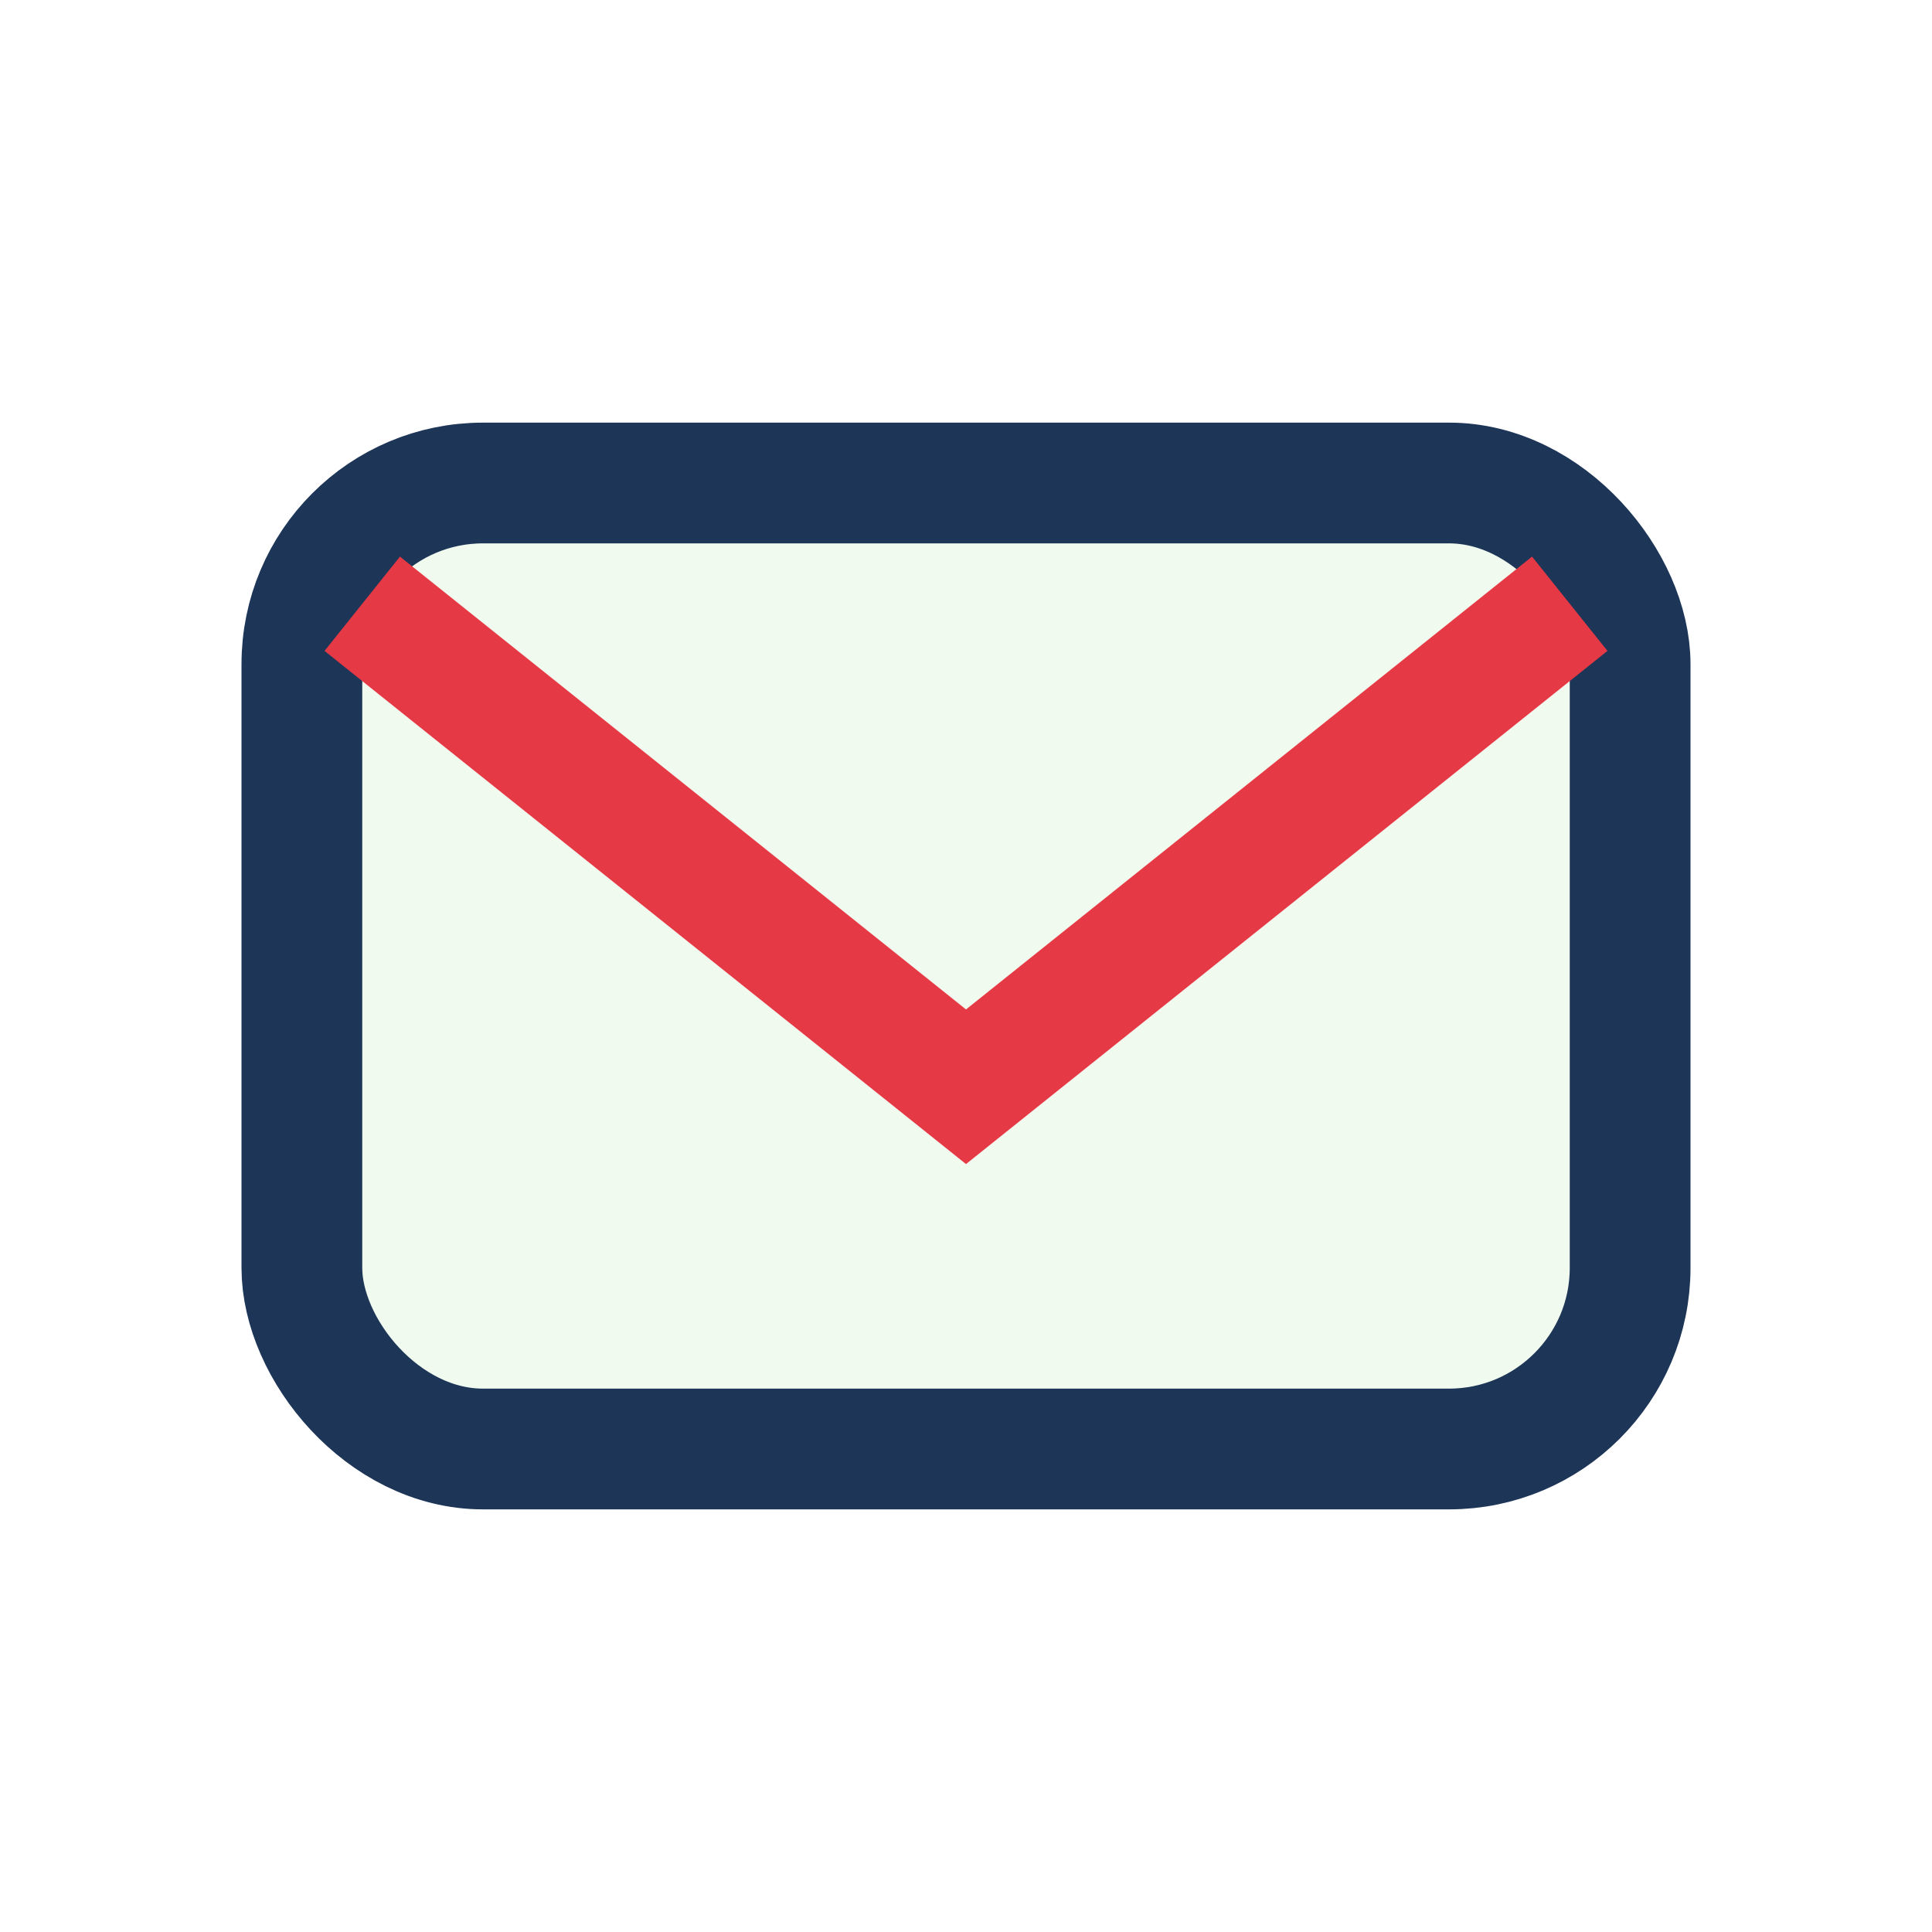
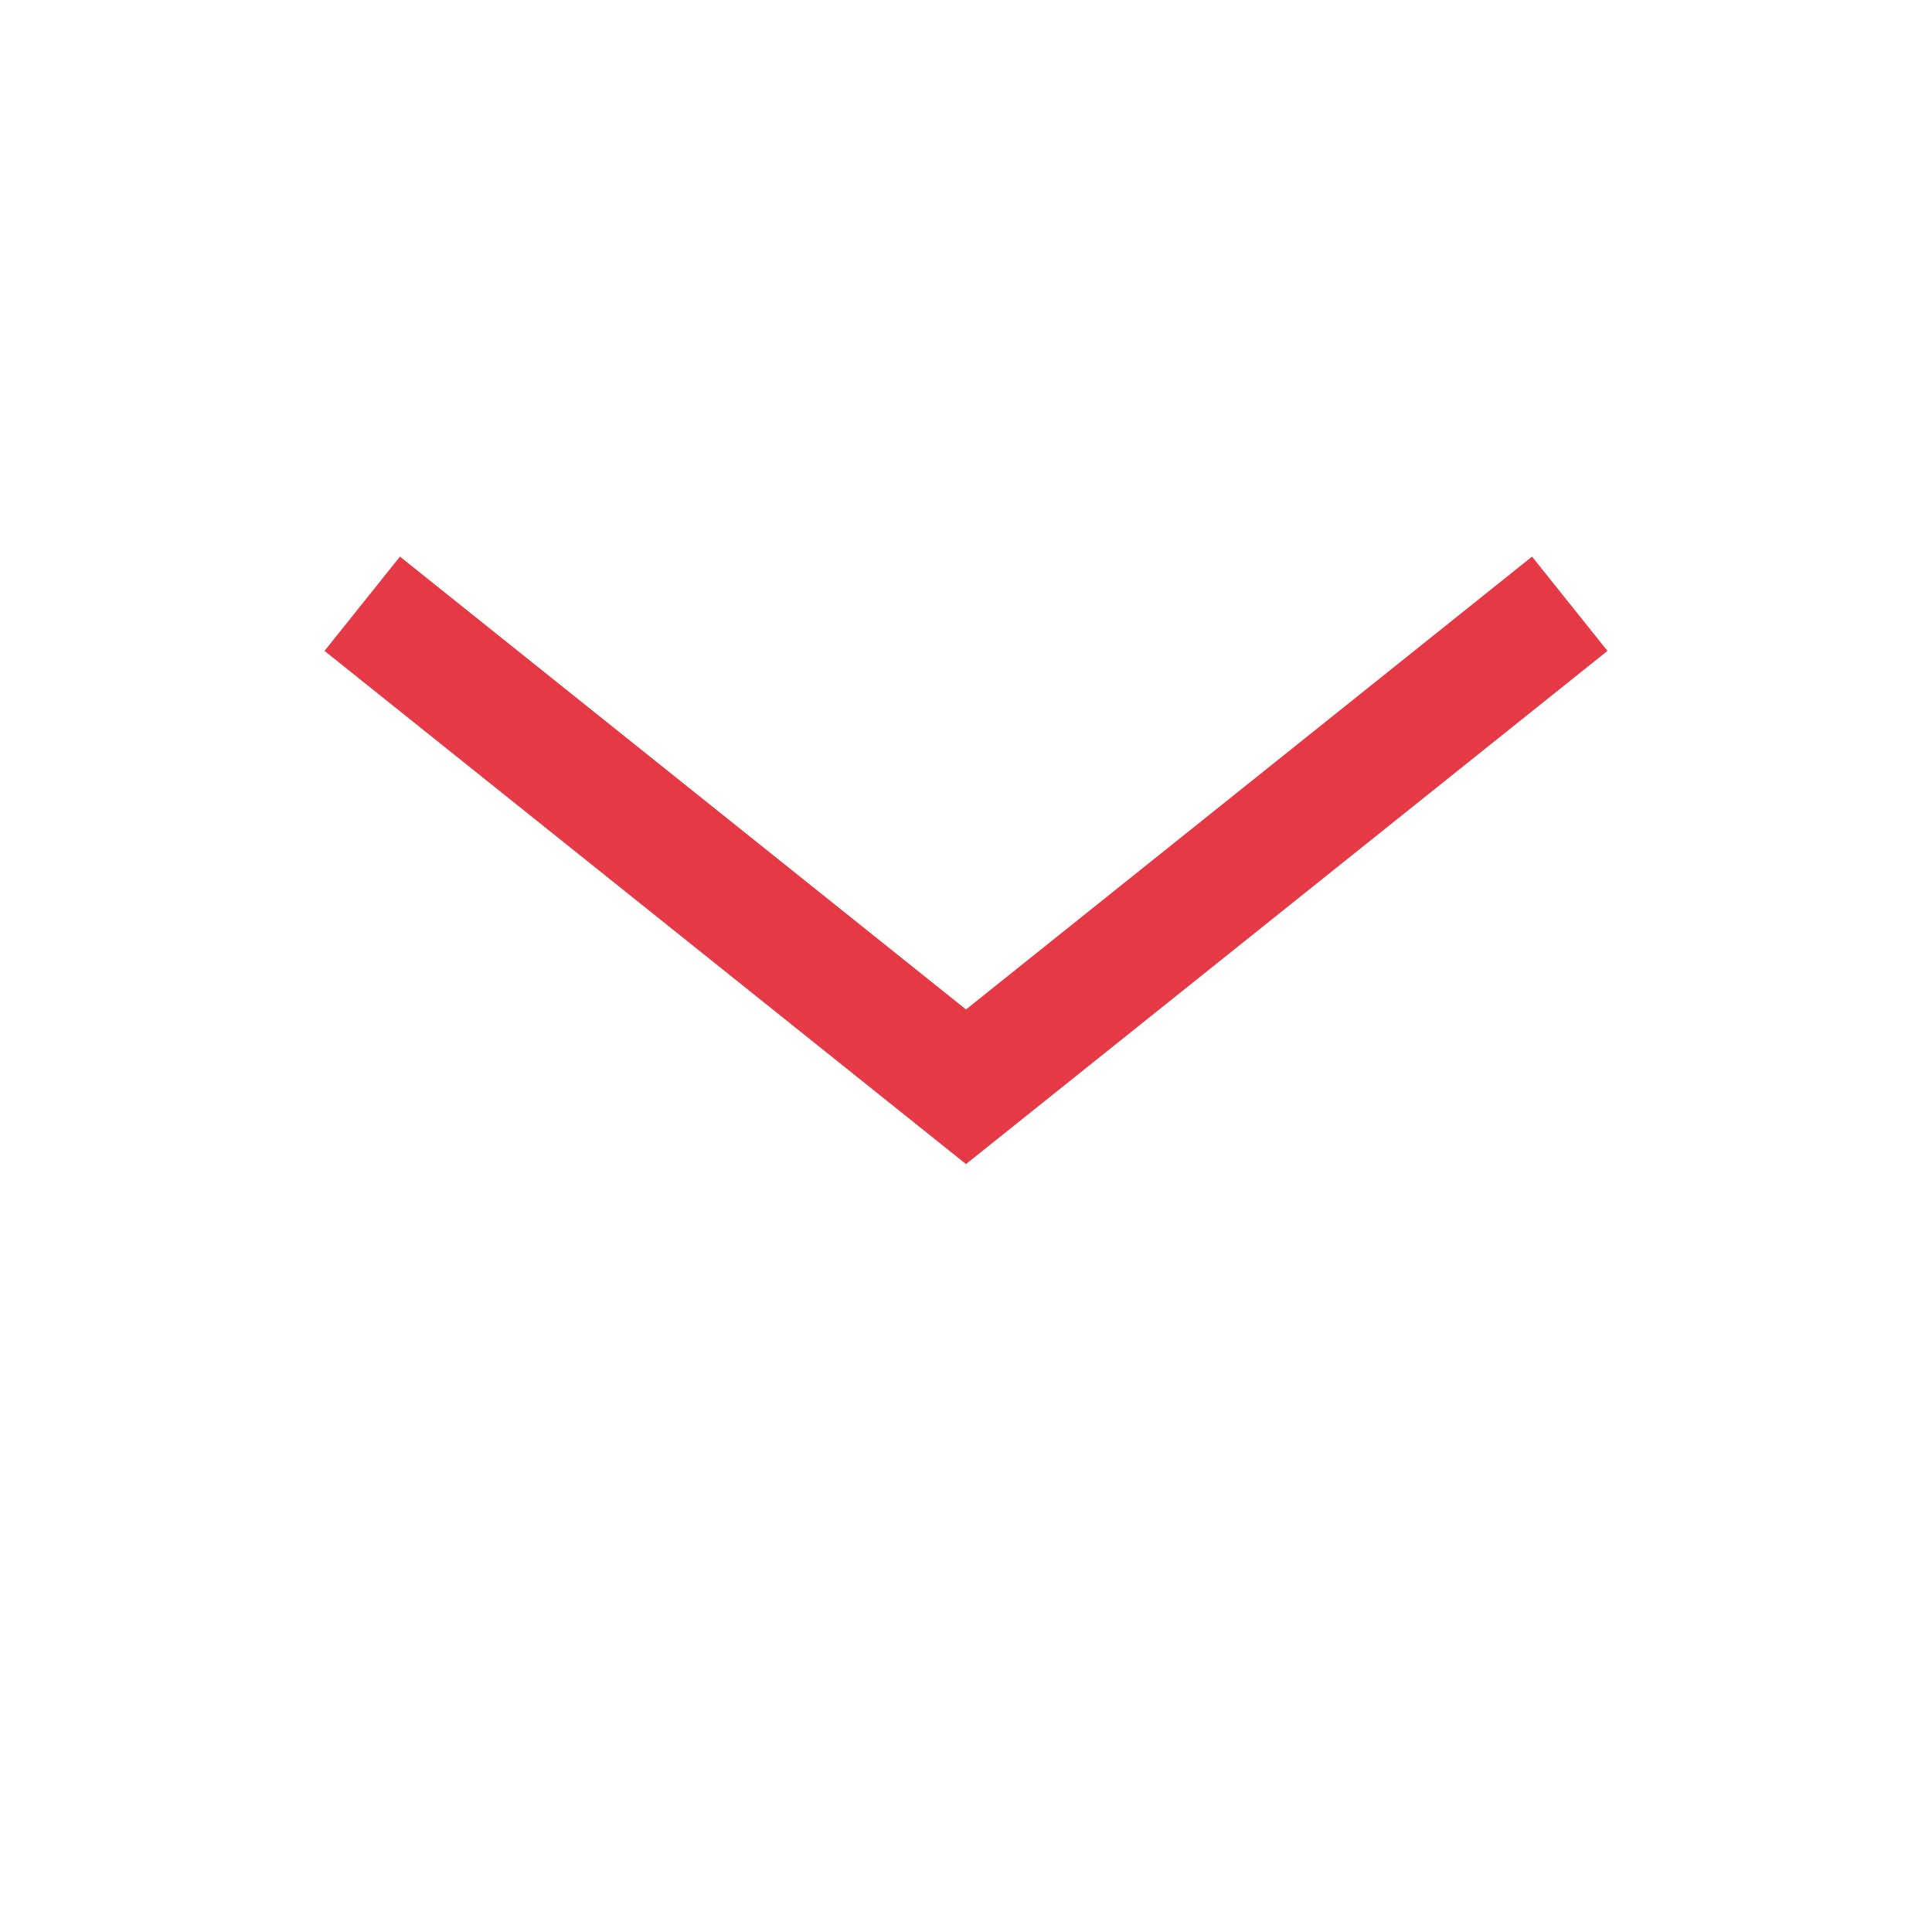
<svg xmlns="http://www.w3.org/2000/svg" width="32" height="32" viewBox="0 0 32 32">
-   <rect x="5" y="8" width="22" height="16" rx="3" fill="#F1FAEE" stroke="#1D3557" stroke-width="2" />
  <path d="M6 10l10 8 10-8" stroke="#E63946" stroke-width="2" fill="none" />
</svg>